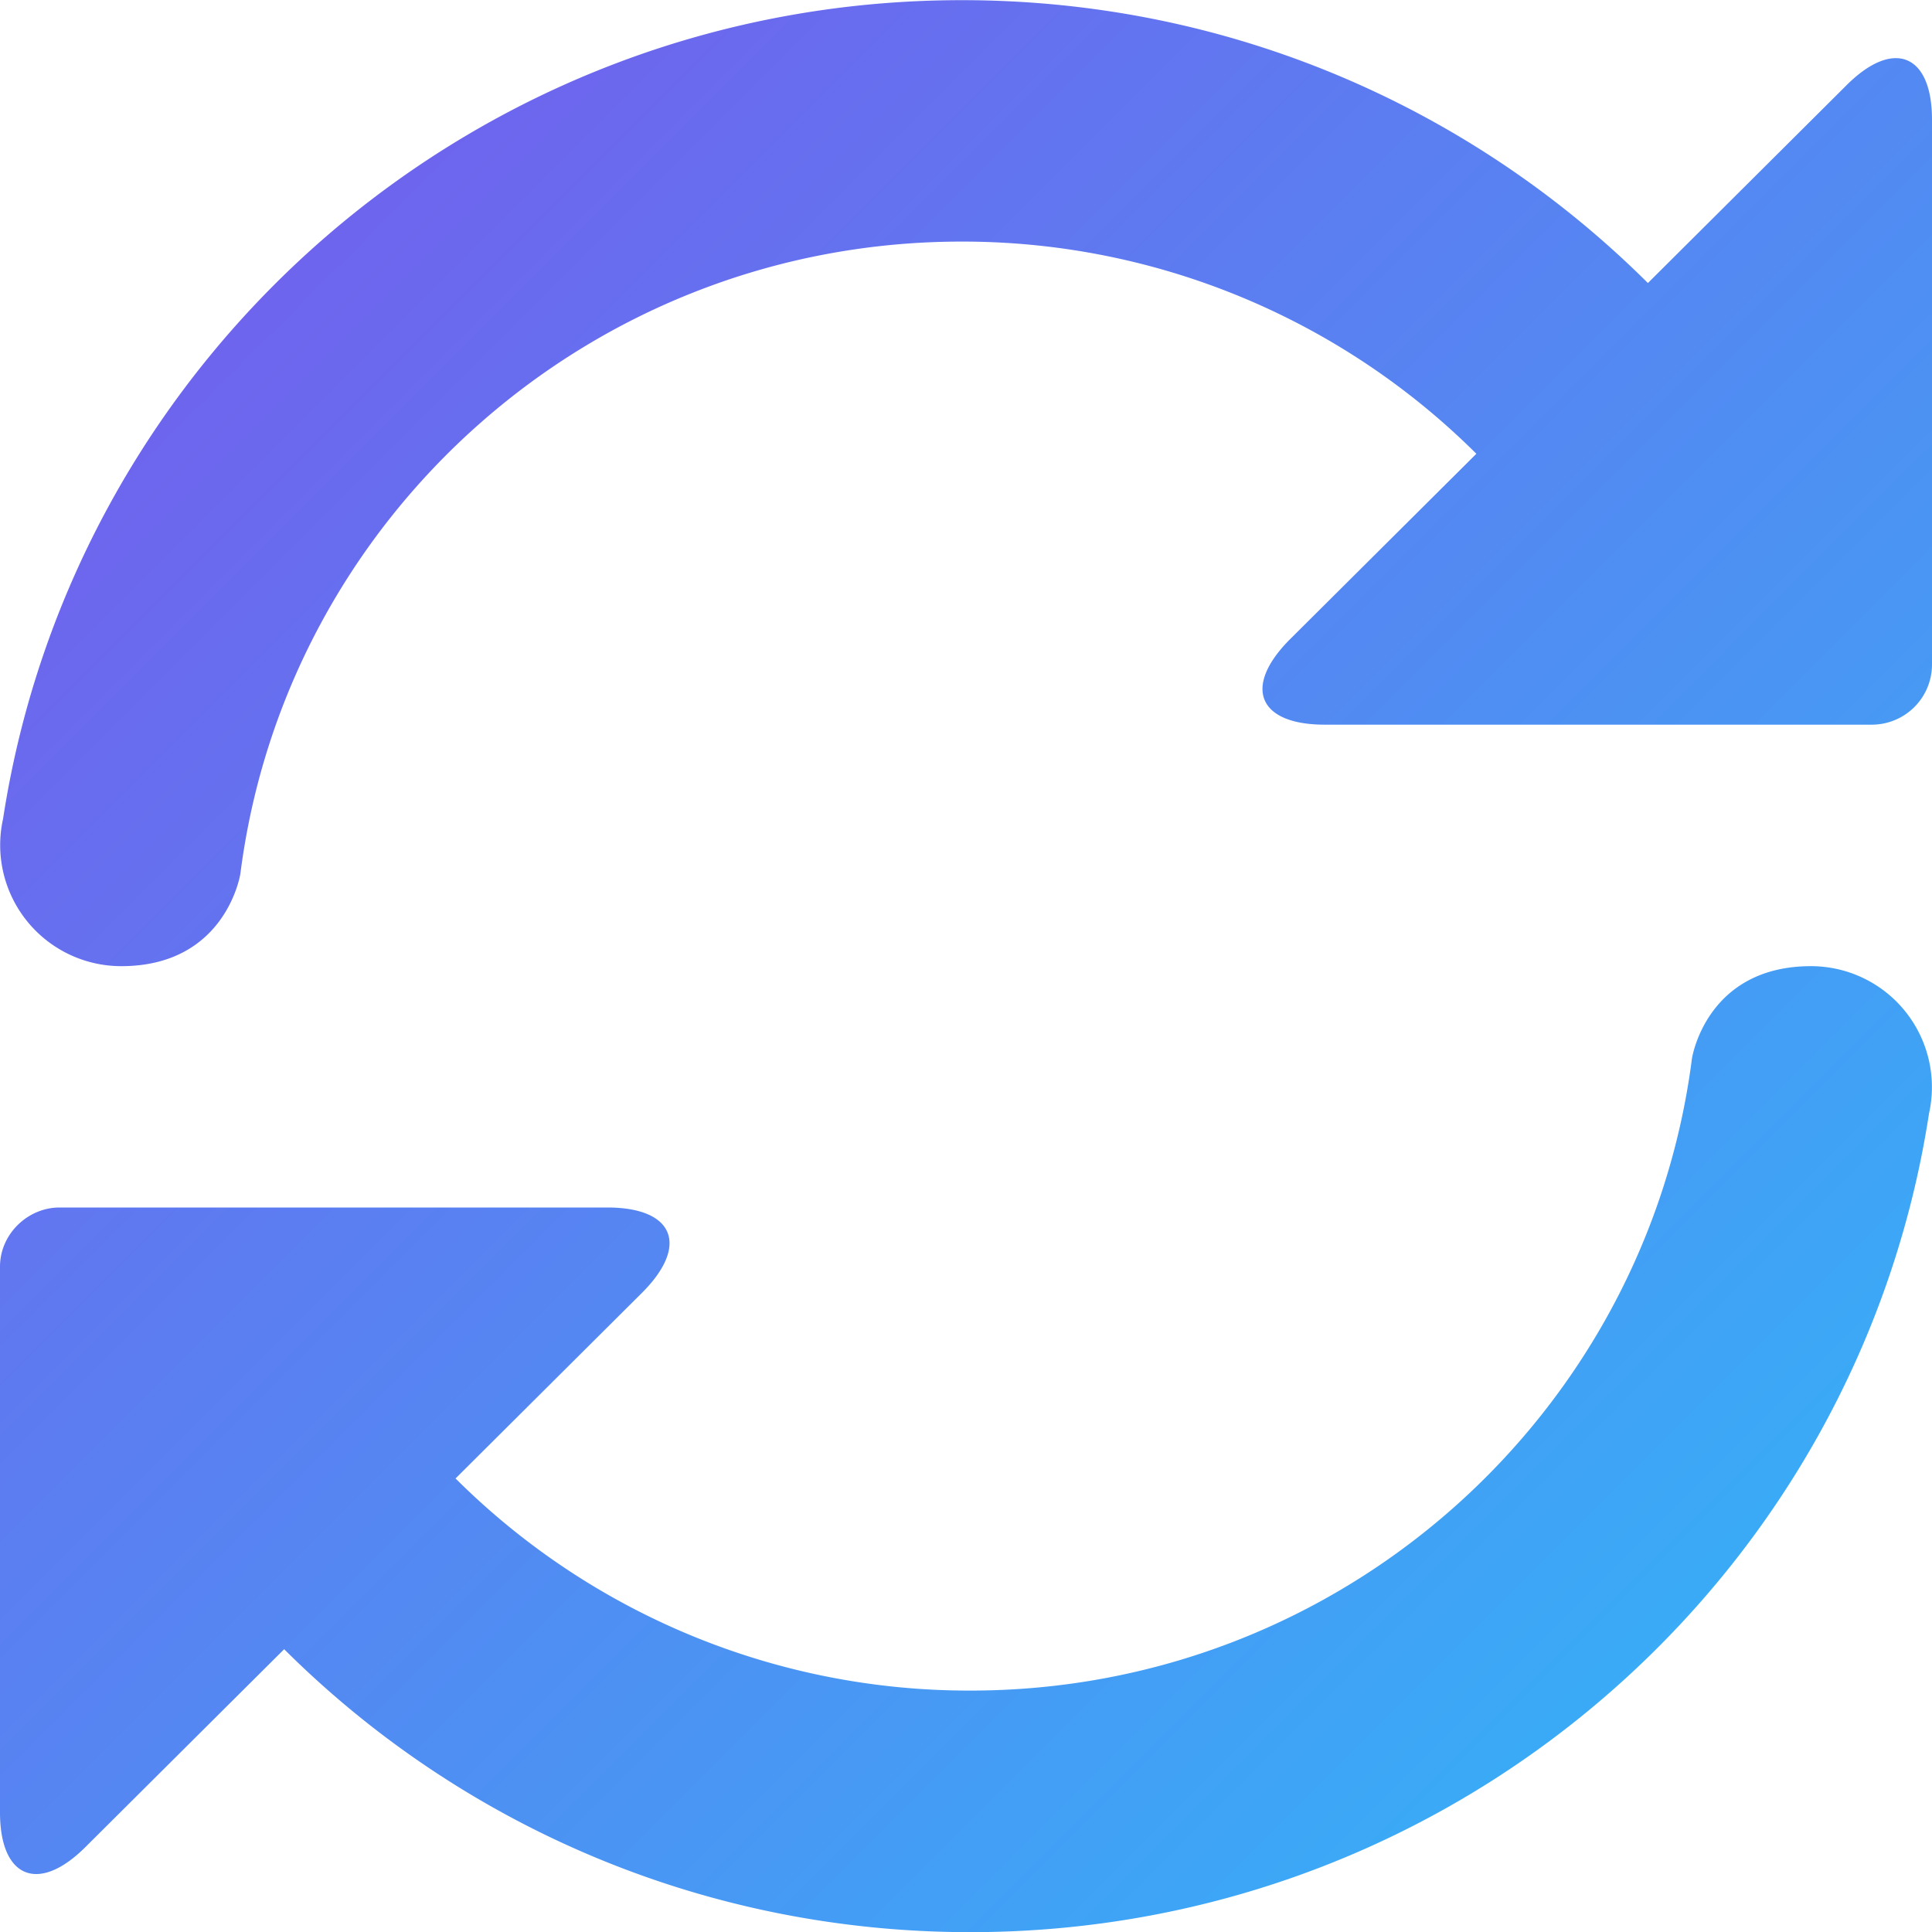
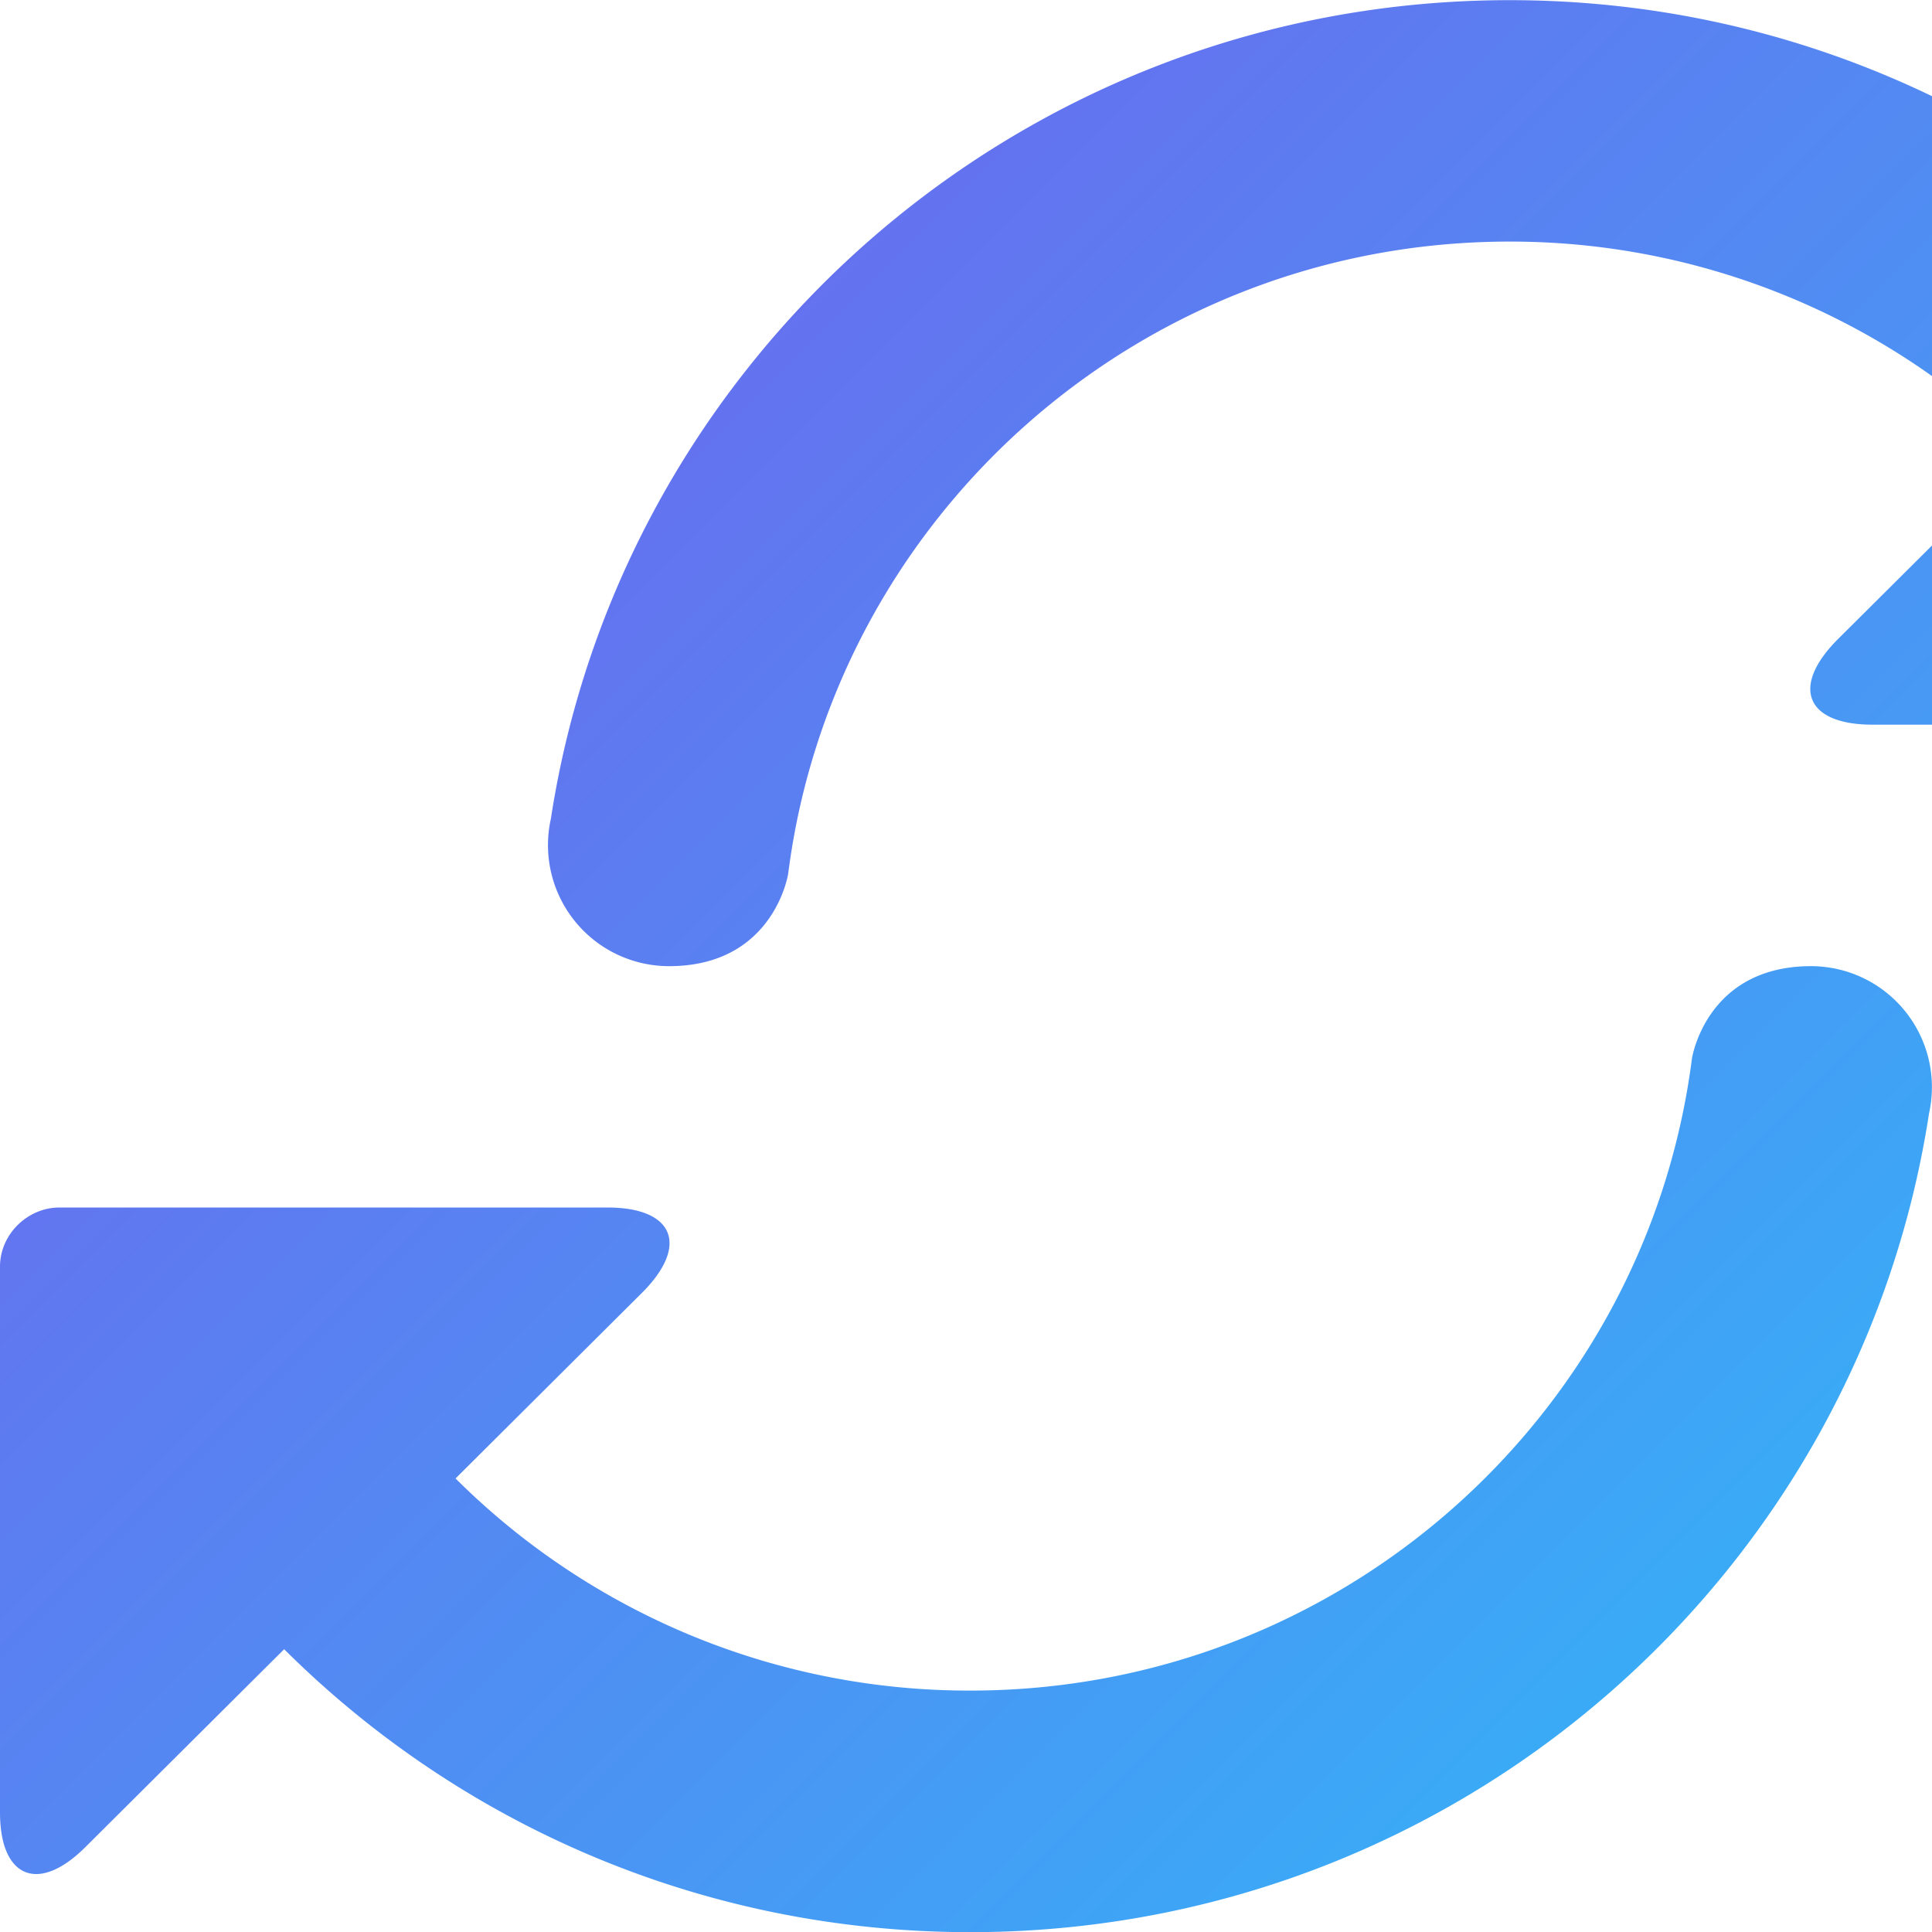
<svg xmlns="http://www.w3.org/2000/svg" xmlns:xlink="http://www.w3.org/1999/xlink" width="24" height="24" viewBox="0 0 24 24">
  <defs>
-     <path id="g5nga" d="M188.26 2024.002h-6.805c-.825 0-1.024-.469-.425-1.066l2.31-2.299a9.046 9.046 0 0 0-6.394-2.636c-4.6 0-8.395 3.425-8.96 7.853 0 0-.175 1.148-1.48 1.148a1.504 1.504 0 0 1-1.468-1.83c.885-5.76 5.88-10.17 11.91-10.17 3.33 0 6.341 1.342 8.523 3.514l2.47-2.46c.585-.582 1.059-.38 1.059.43v6.78a.748.748 0 0 1-.74.736zM165.74 2030h6.805c.825 0 1.025.47.424 1.066l-2.31 2.3a9.032 9.032 0 0 0 6.395 2.635c4.602 0 8.397-3.424 8.964-7.852 0 0 .174-1.147 1.48-1.147a1.503 1.503 0 0 1 1.465 1.83c-.885 5.76-5.88 10.17-11.91 10.17-3.33 0-6.343-1.343-8.523-3.515l-2.471 2.46c-.585.582-1.059.378-1.059-.432v-6.78c0-.405.345-.735.74-.735z" />
+     <path id="g5nga" d="M188.26 2024.002c-.825 0-1.024-.469-.425-1.066l2.31-2.299a9.046 9.046 0 0 0-6.394-2.636c-4.6 0-8.395 3.425-8.96 7.853 0 0-.175 1.148-1.48 1.148a1.504 1.504 0 0 1-1.468-1.83c.885-5.76 5.88-10.17 11.91-10.17 3.33 0 6.341 1.342 8.523 3.514l2.47-2.46c.585-.582 1.059-.38 1.059.43v6.78a.748.748 0 0 1-.74.736zM165.74 2030h6.805c.825 0 1.025.47.424 1.066l-2.31 2.3a9.032 9.032 0 0 0 6.395 2.635c4.602 0 8.397-3.424 8.964-7.852 0 0 .174-1.147 1.48-1.147a1.503 1.503 0 0 1 1.465 1.83c-.885 5.76-5.88 10.17-11.91 10.17-3.33 0-6.343-1.343-8.523-3.515l-2.471 2.46c-.585.582-1.059.378-1.059-.432v-6.78c0-.405.345-.735.74-.735z" />
    <linearGradient id="g5ngb" x1="165" x2="189" y1="2015" y2="2039" gradientUnits="userSpaceOnUse">
      <stop offset="0" stop-color="#7956ec" />
      <stop offset="1" stop-color="#2fb9f8" />
    </linearGradient>
  </defs>
  <g>
    <g transform="translate(-165 -2015)">
      <use fill="url(#g5ngb)" xlink:href="#g5nga" />
    </g>
  </g>
</svg>